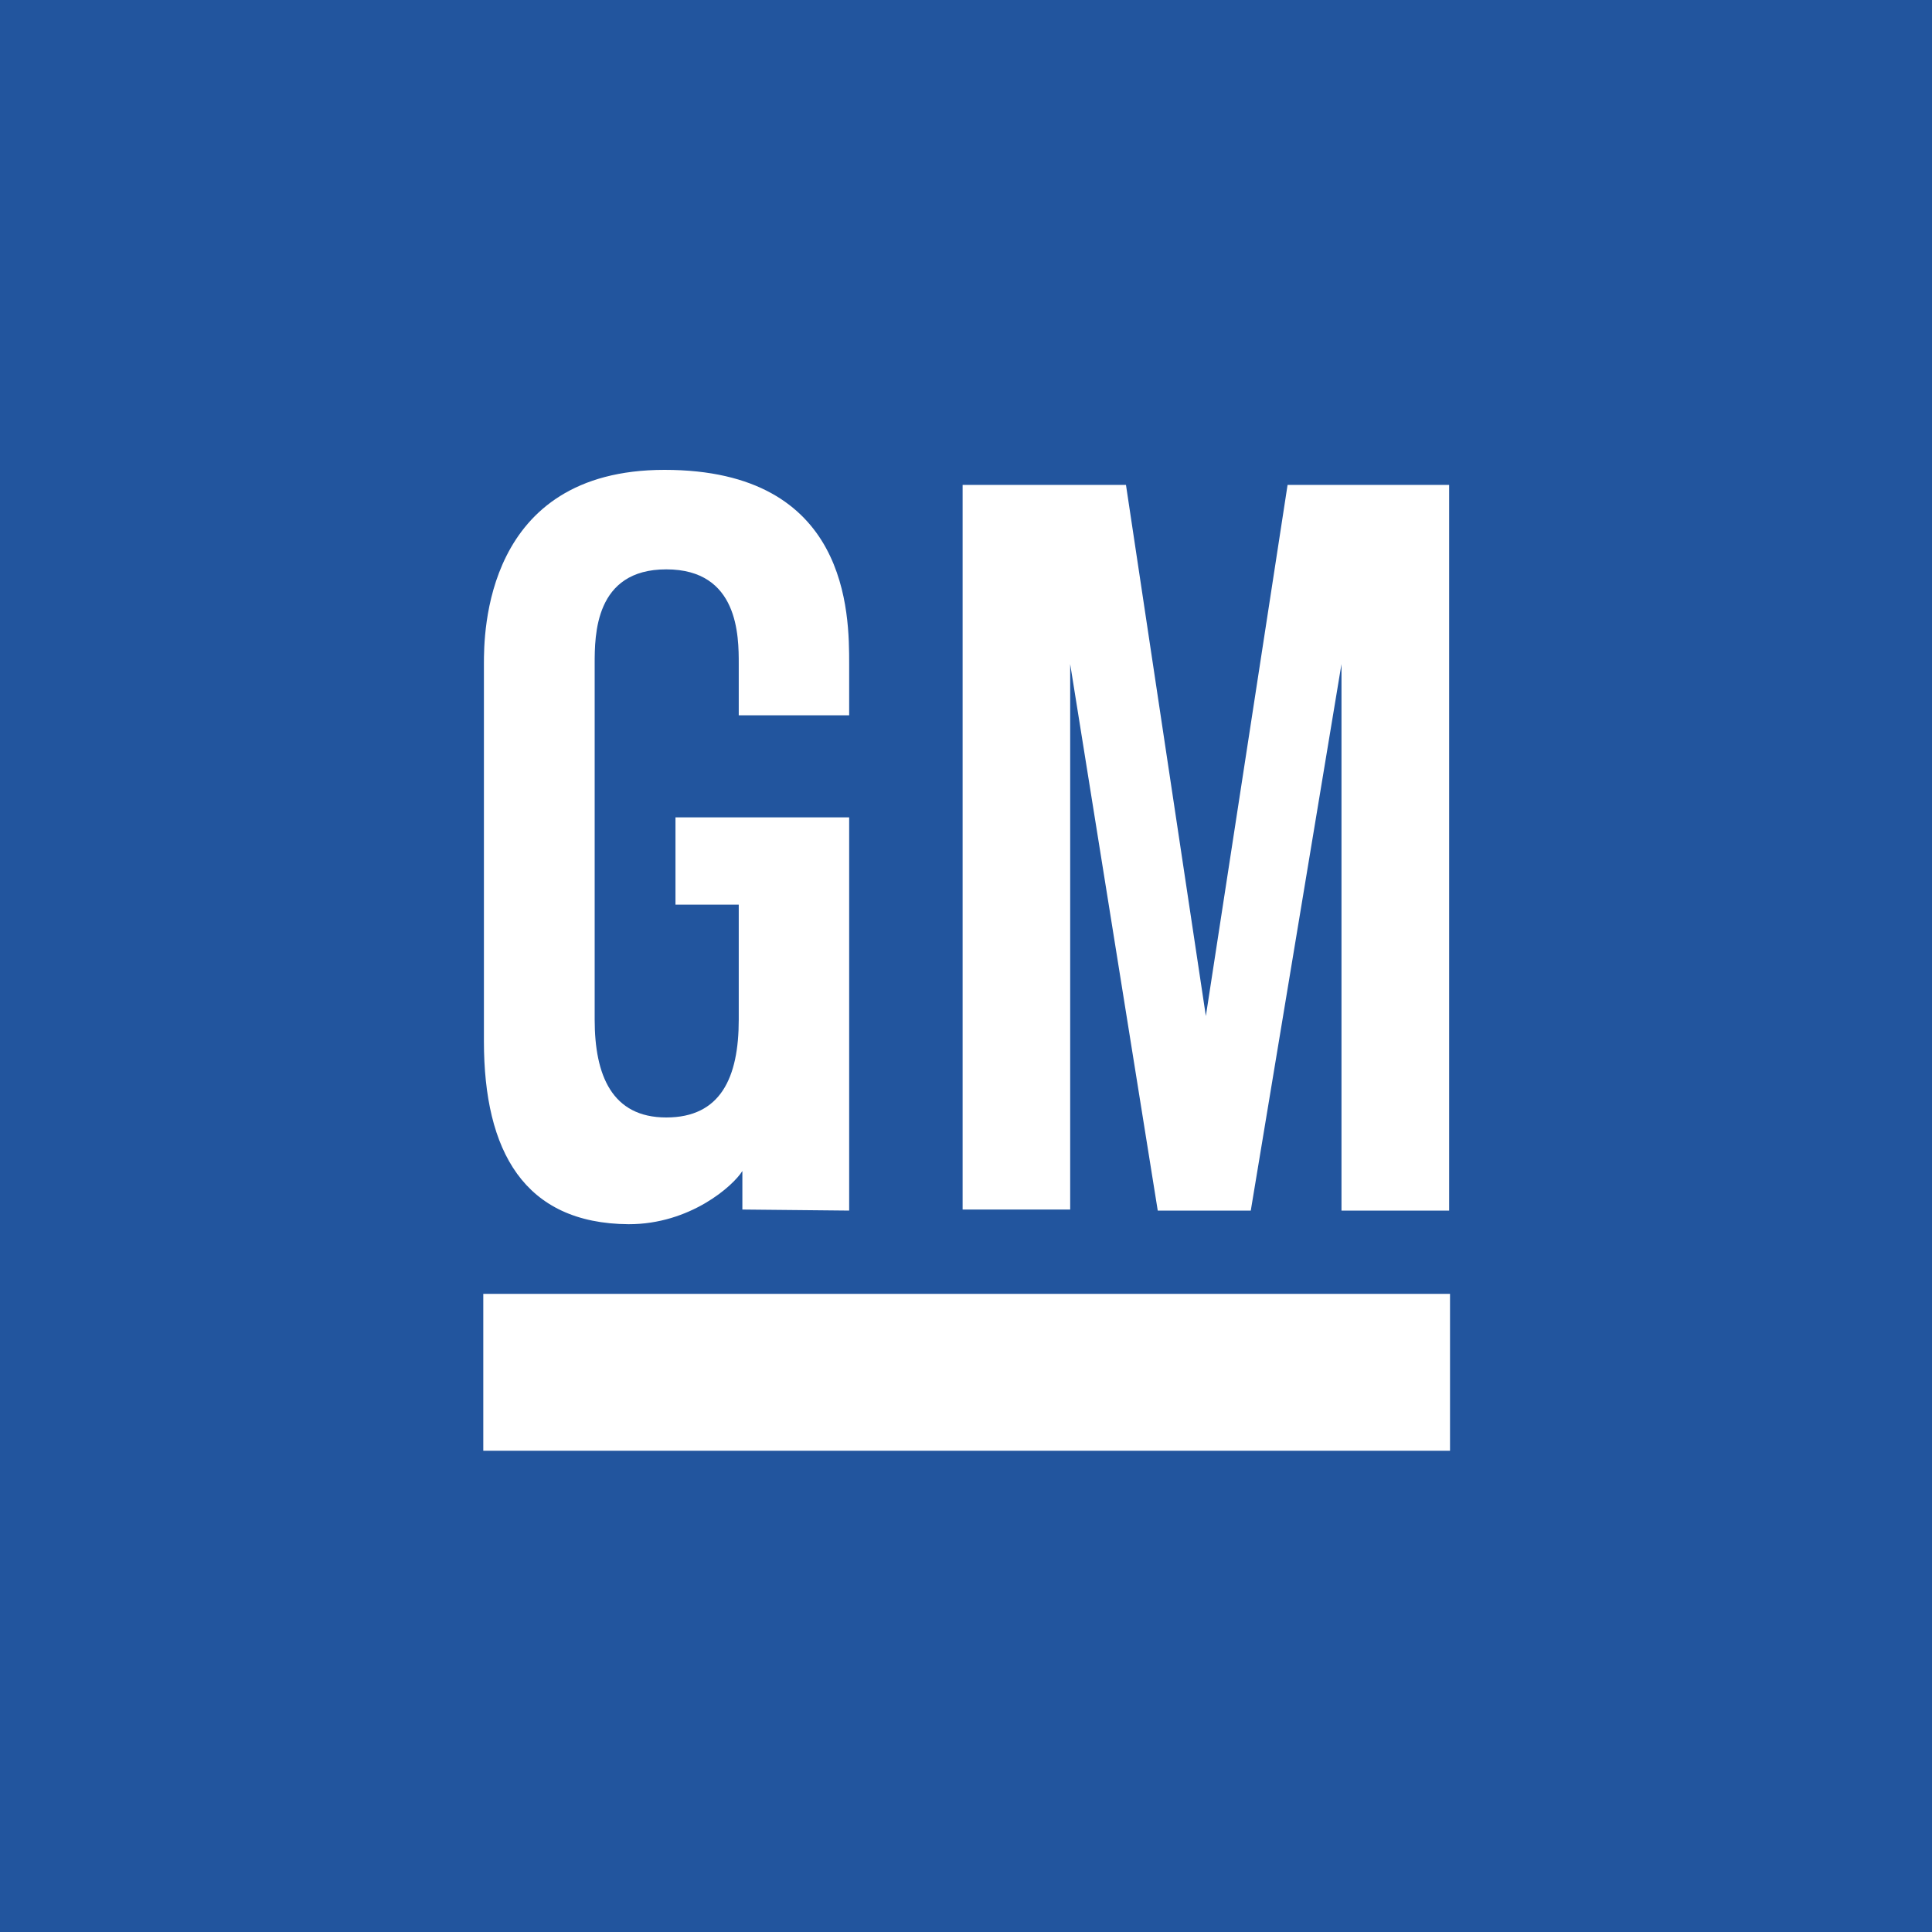
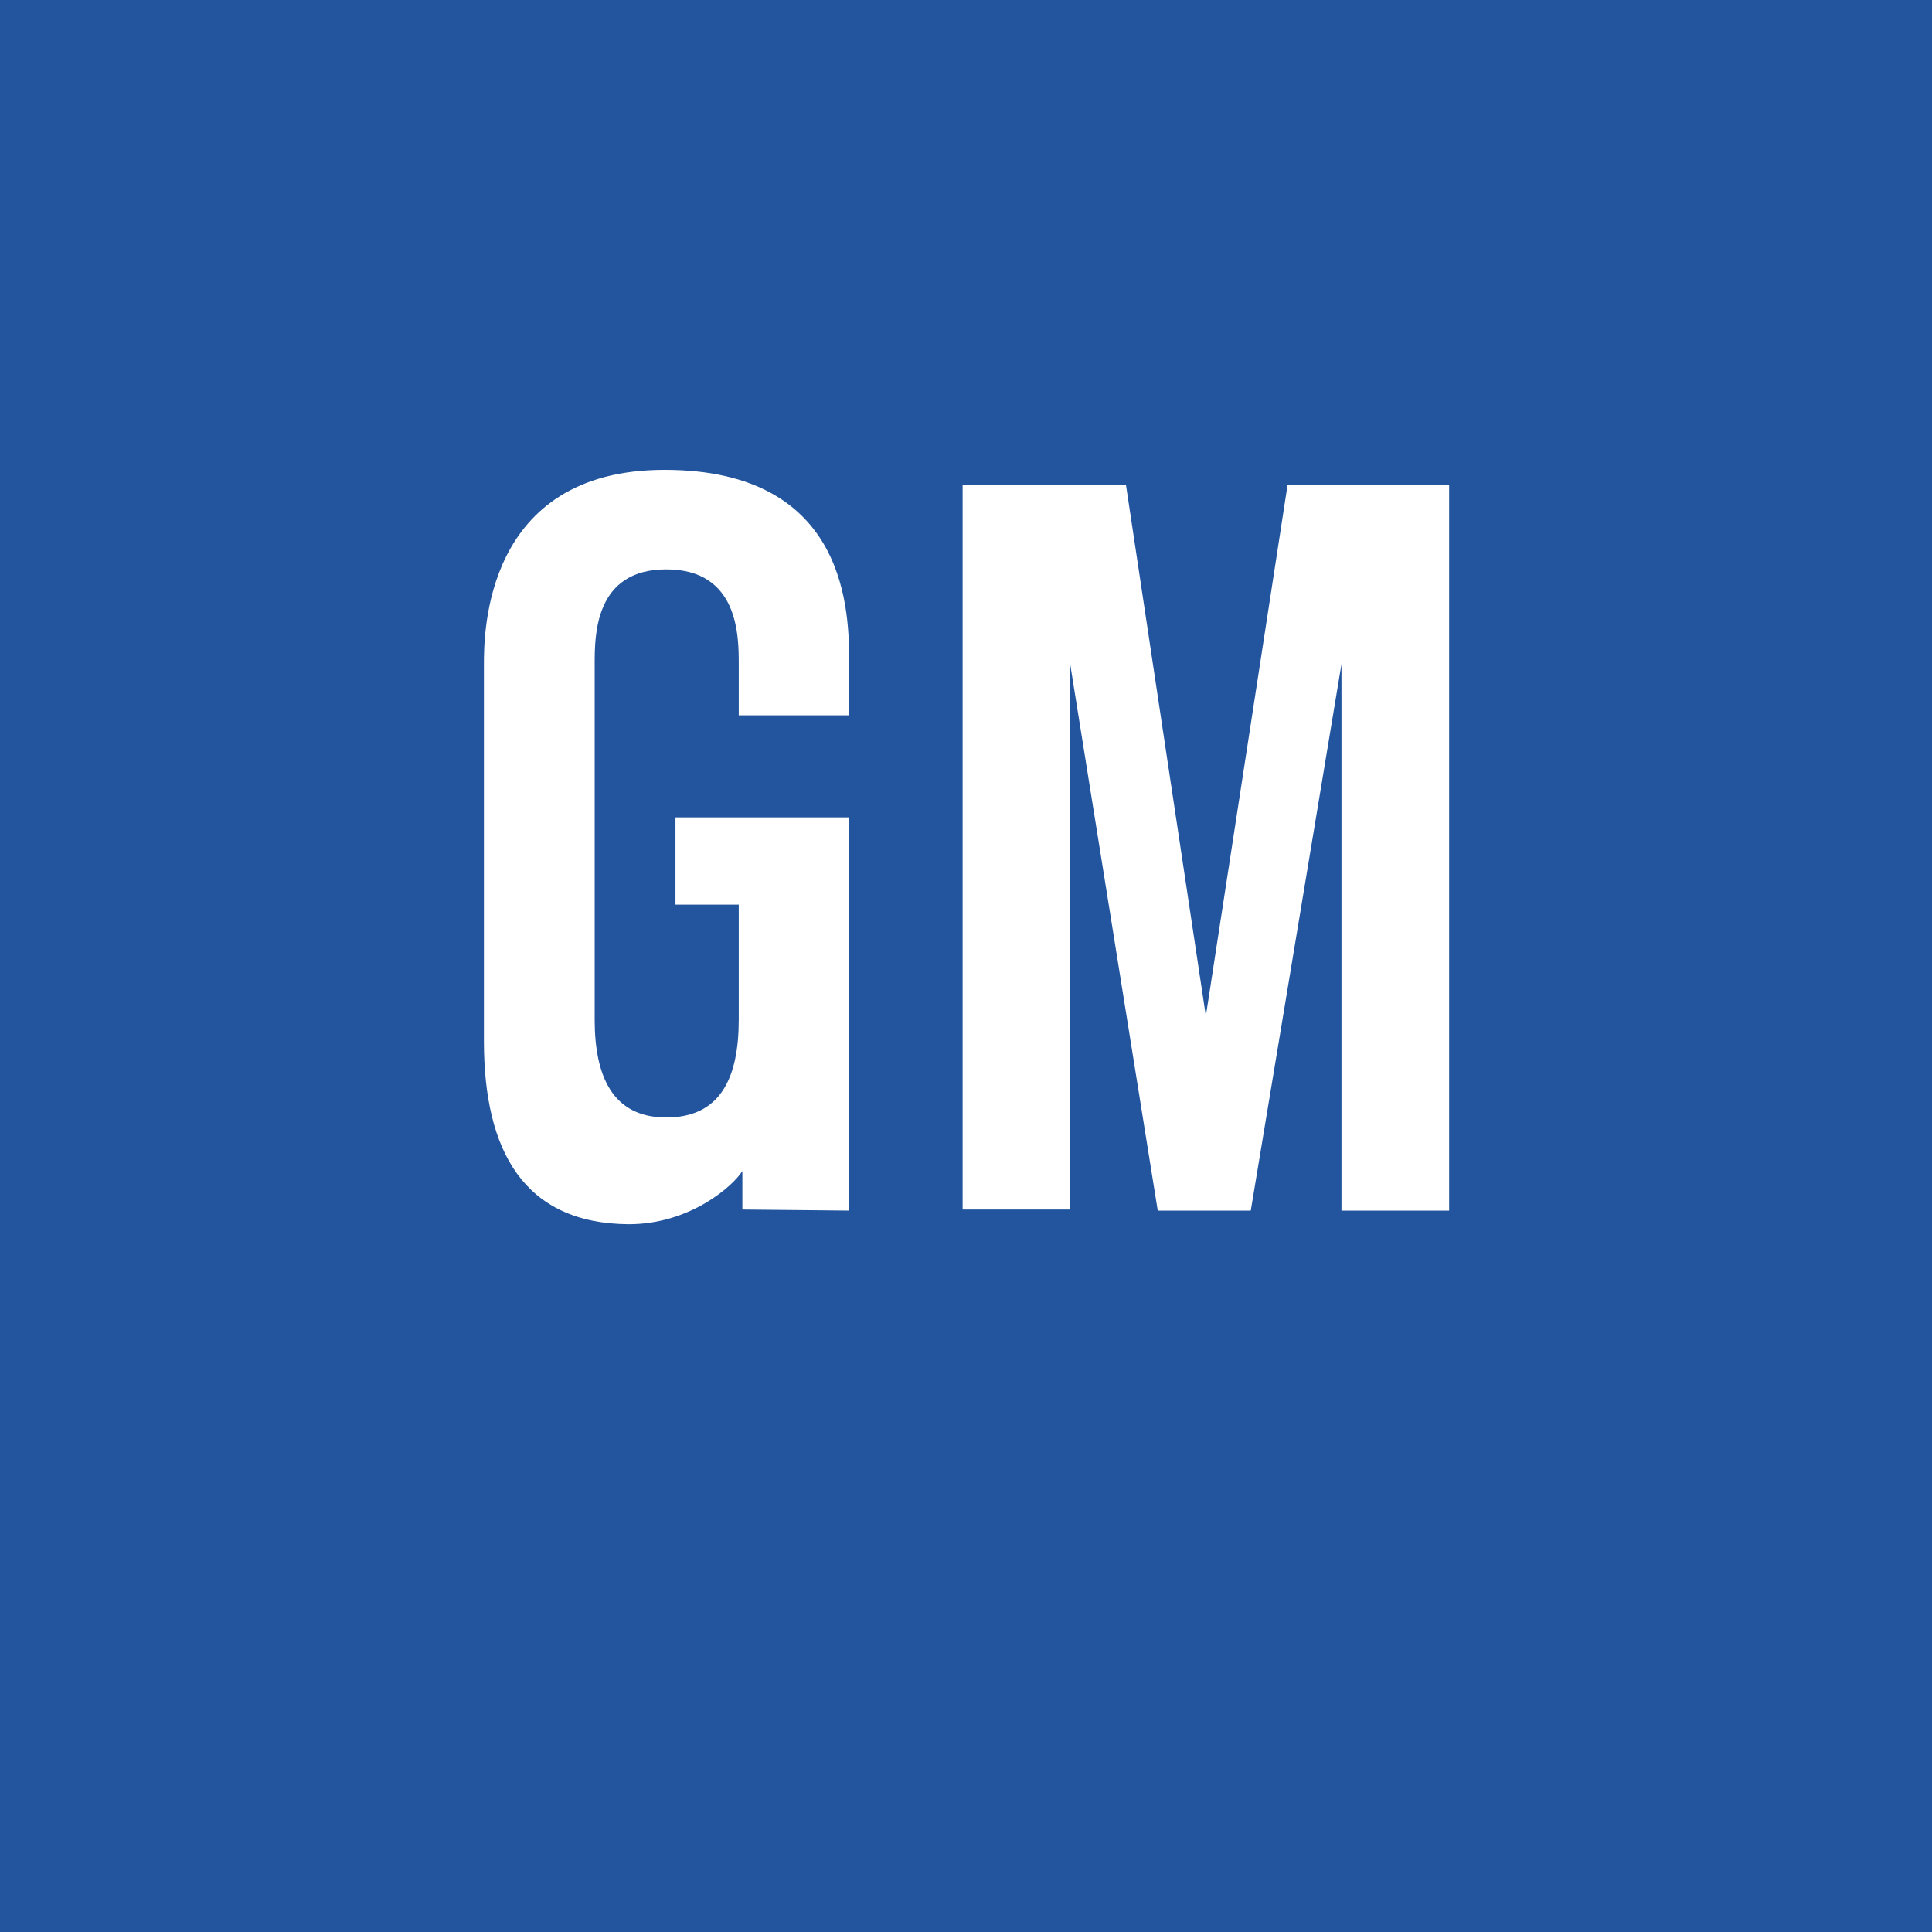
<svg xmlns="http://www.w3.org/2000/svg" width="40" height="40" viewBox="0 0 40 40" fill="none">
  <rect x="0" y="0" width="40" height="40" fill="#808080" stroke="none" />
  <g id="General_Motors_logo 1" clip-path="url(#clip0_13273_151061)">
    <g id="layer1">
      <path id="rect4057" d="M0 0H40.005V40H0V0Z" fill="#22559E" />
-       <path id="rect4059" d="M10.006 26.788H30.021V30.036H10.006V26.788Z" fill="white" />
      <path id="polyline4061" d="M19.93 10.039H23.312L24.966 21.036L26.658 10.039H30.003V25.064H27.774V13.749L25.896 25.064H23.97L22.157 13.749V25.042H19.93V10.039Z" fill="white" />
      <path id="path4063" d="M15.295 14.81H17.581V13.749C17.581 12.71 17.581 9.728 13.758 9.728C10.019 9.728 10.019 13.133 10.019 13.749C10.019 14.077 10.019 20.96 10.019 21.558C10.019 23.838 10.853 25.331 13.014 25.346C14.291 25.348 15.182 24.549 15.37 24.244V25.042L17.581 25.064V16.923H13.985V18.73H15.295C15.295 18.73 15.295 20.836 15.295 21.109C15.295 22.315 14.918 23.136 13.794 23.136C12.669 23.136 12.312 22.262 12.312 21.109C12.312 20.394 12.312 14.194 12.312 13.749C12.312 13.151 12.312 11.788 13.794 11.788C15.295 11.788 15.295 13.173 15.295 13.749C15.295 14.249 15.295 14.81 15.295 14.81Z" fill="white" />
    </g>
  </g>
  <defs>
    <clipPath id="clip0_13273_151061">
      <rect width="40.005" height="40" fill="white" />
    </clipPath>
  </defs>
</svg>